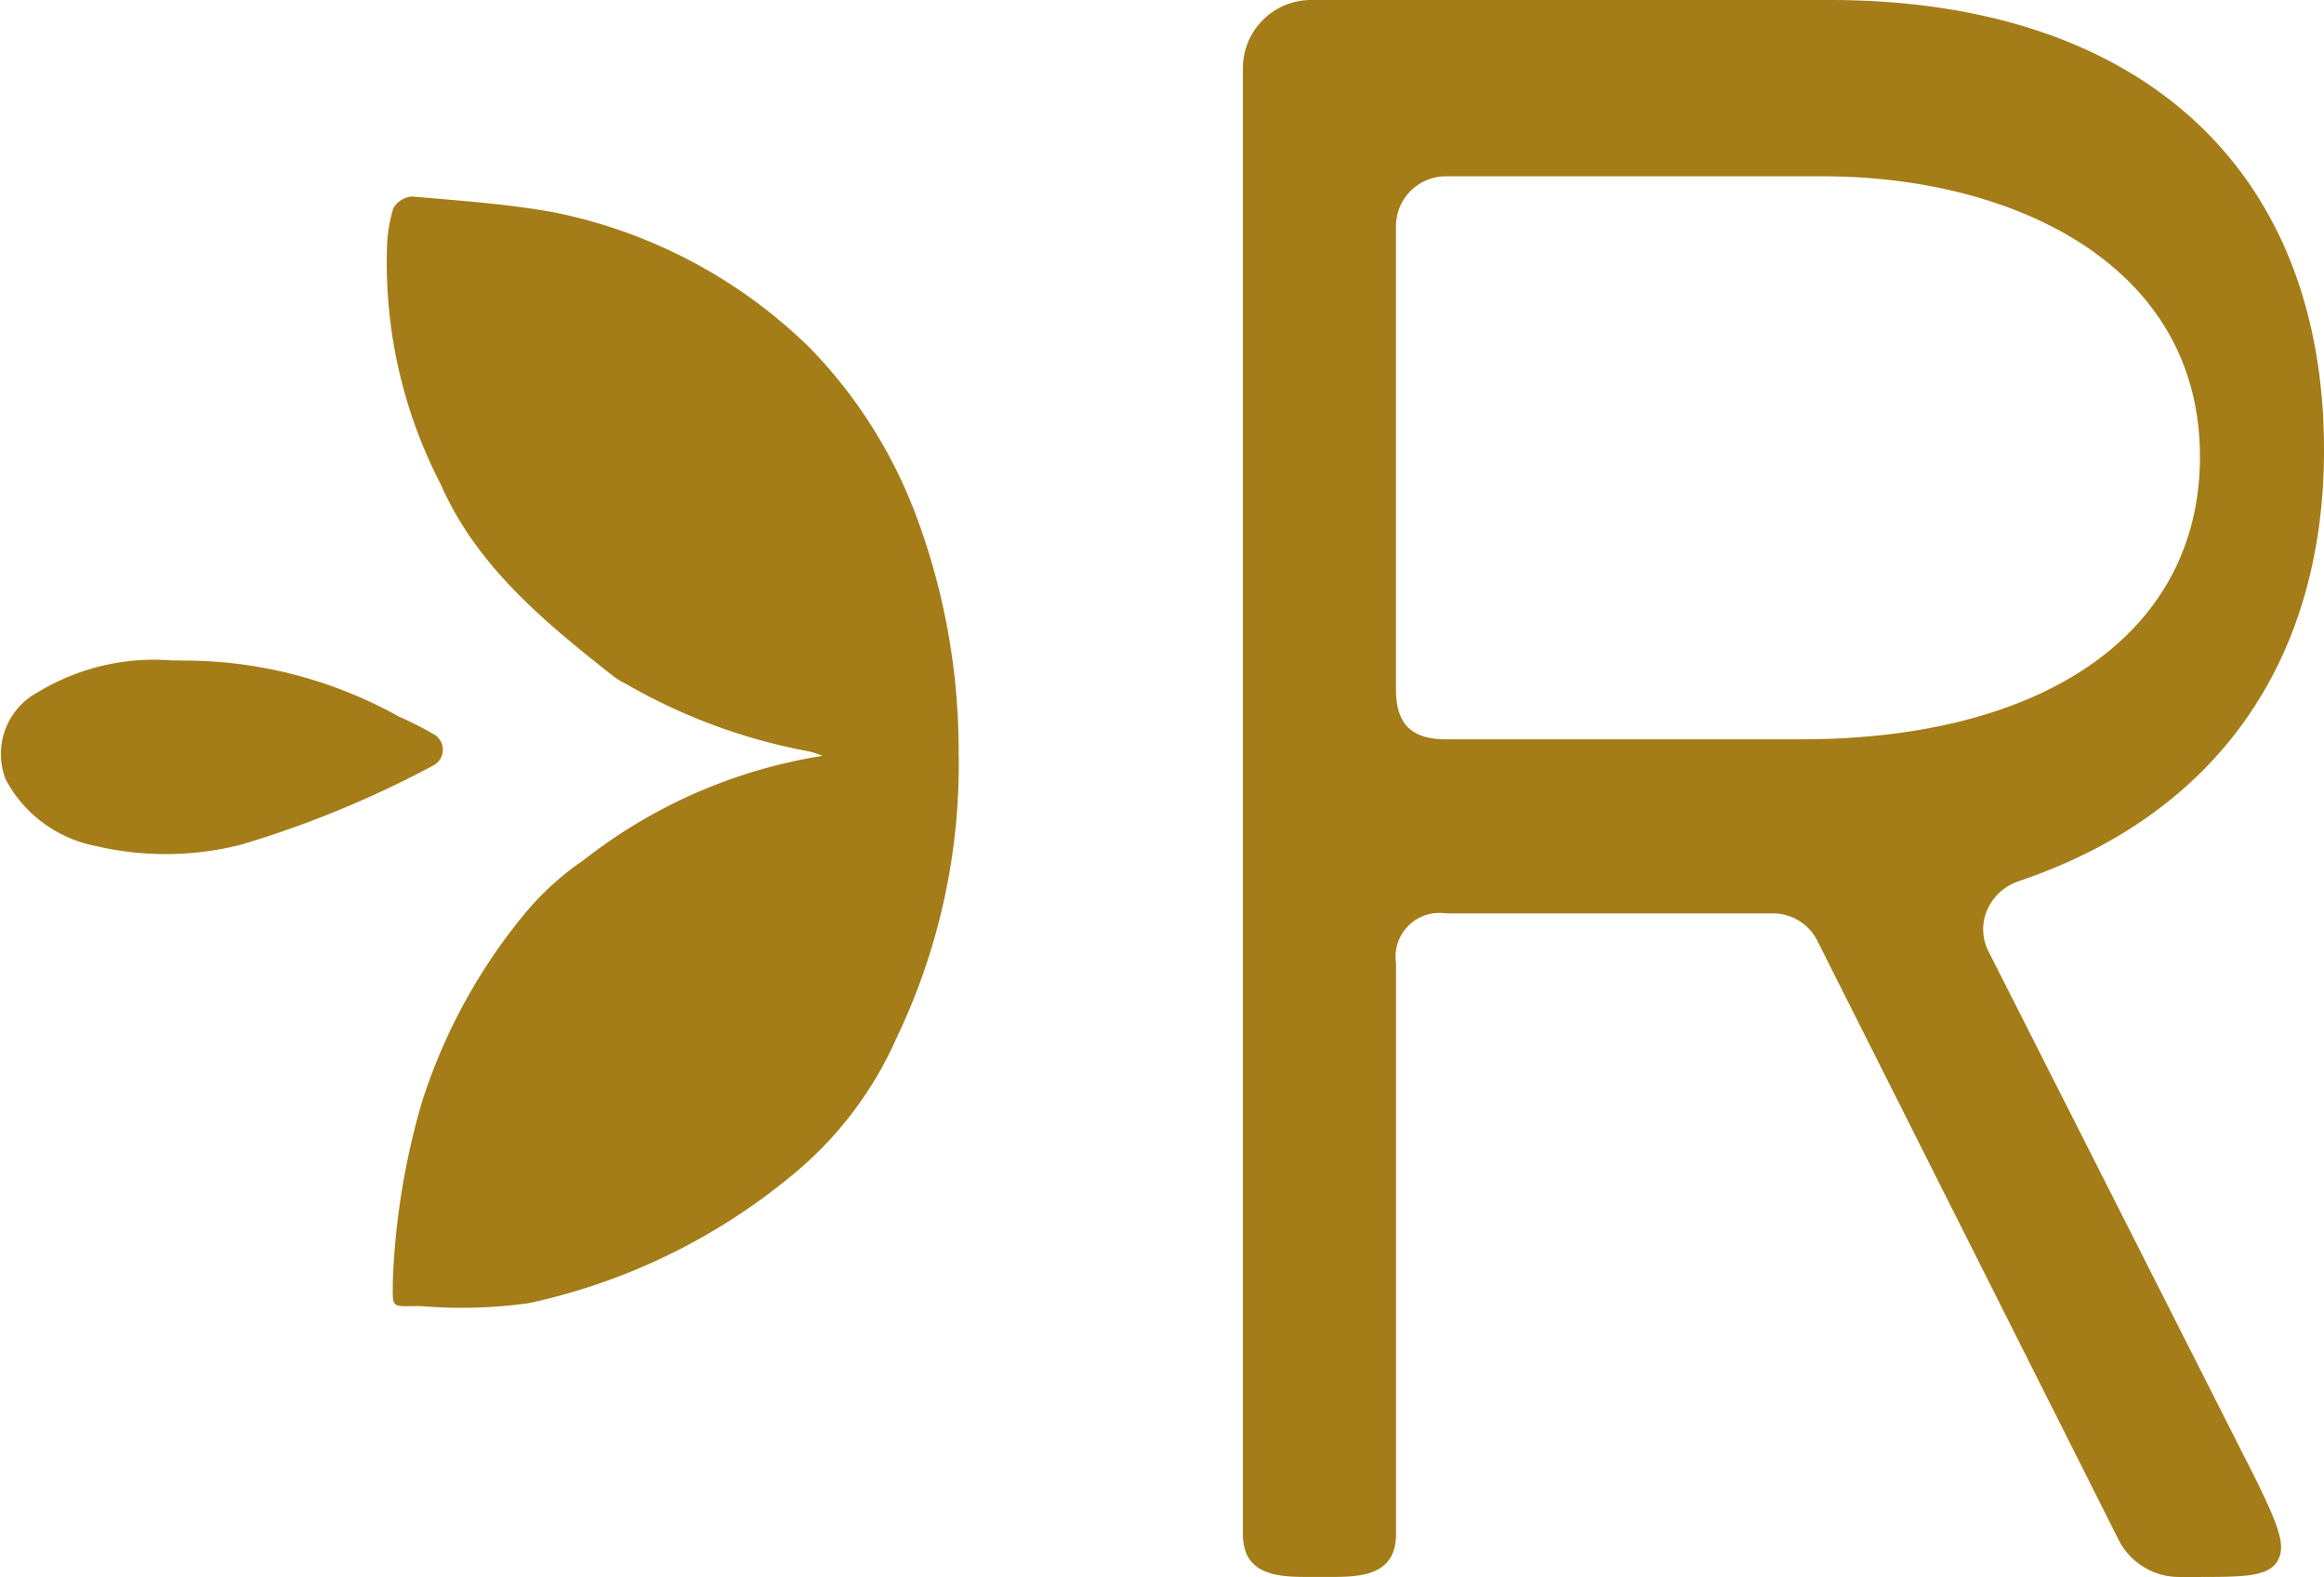
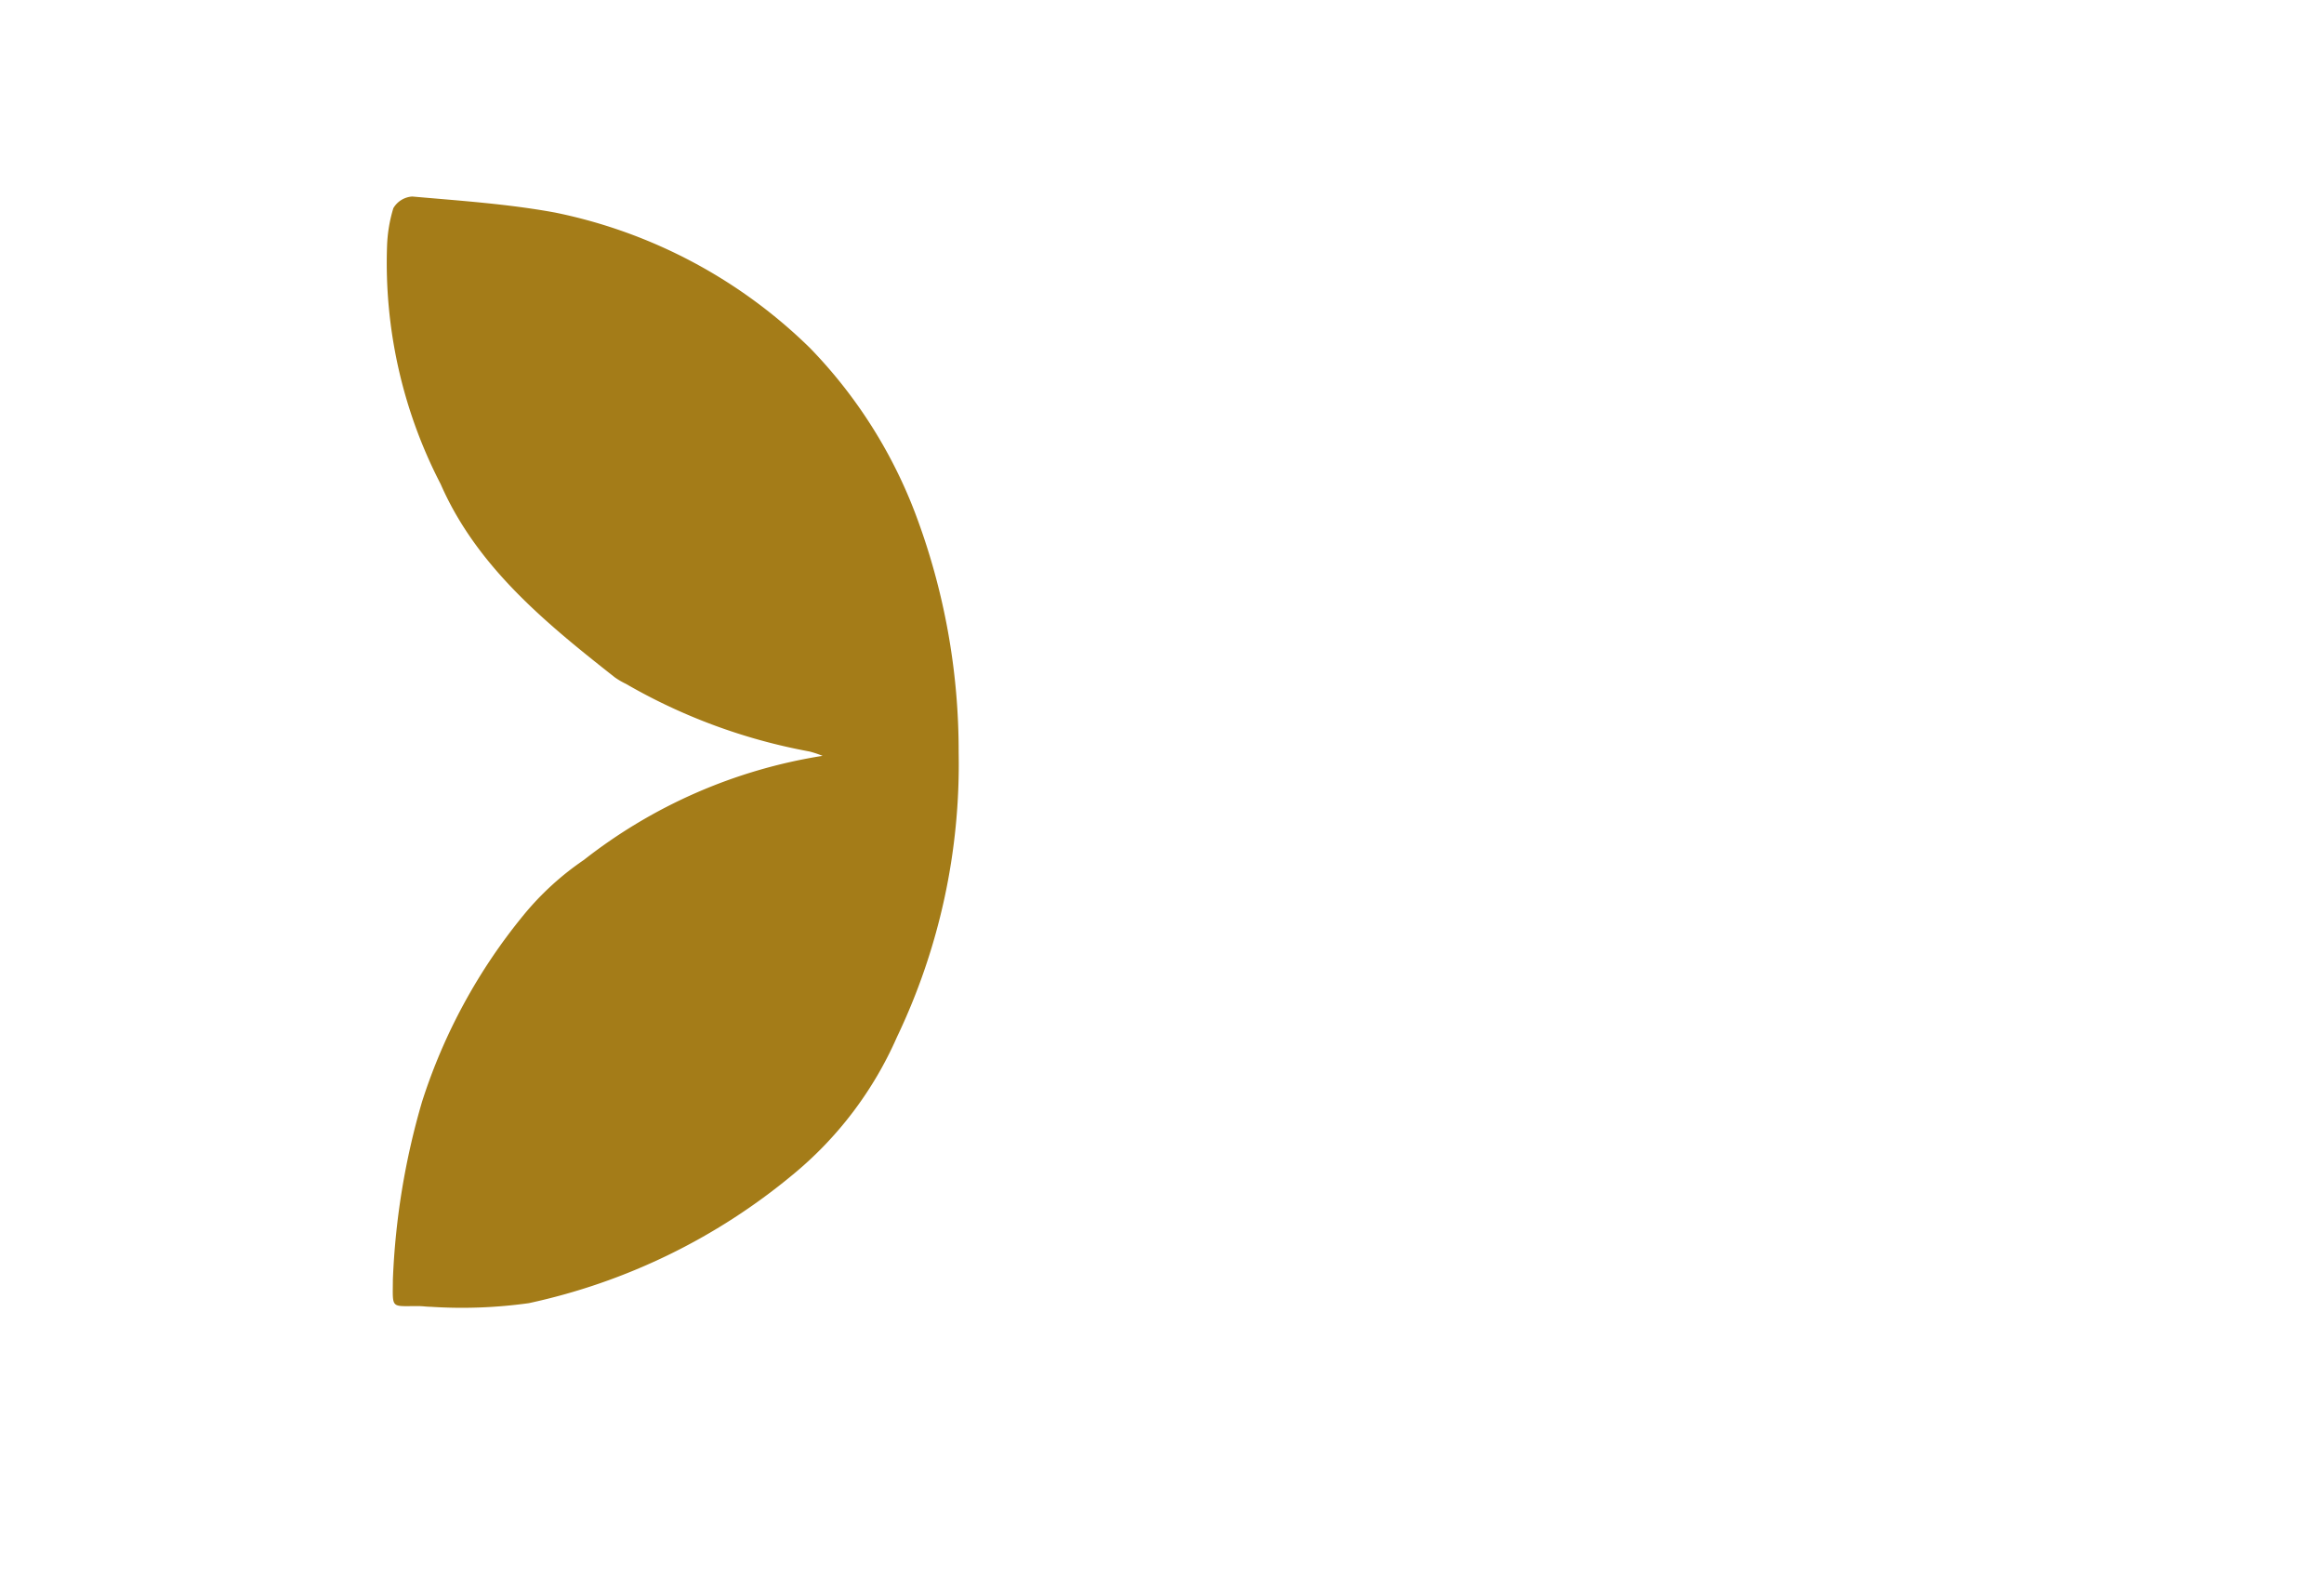
<svg xmlns="http://www.w3.org/2000/svg" viewBox="0 0 73.704 50" height="50" width="73.704">
  <g transform="translate(-0.001)" id="logo-footer-roseta">
    <path fill="#a47c18" transform="translate(-77.203 -39.338)" d="M103.295,63.305a3.109,3.109,0,0,0-.42-.14,18.21,18.21,0,0,1-5.823-2.146,2.347,2.347,0,0,1-.35-.205c-2.194-1.726-4.381-3.511-5.523-6.127a15.25,15.25,0,0,1-1.7-7.549,4.616,4.616,0,0,1,.2-1.2.75.75,0,0,1,.6-.369c1.514.134,3.039.234,4.532.509a16.136,16.136,0,0,1,8.087,4.3,15.346,15.346,0,0,1,3.332,5.235,21.312,21.312,0,0,1,1.377,7.582,20.051,20.051,0,0,1-1.96,9.031,11.761,11.761,0,0,1-3.312,4.366,19.545,19.545,0,0,1-8.358,4.064,15.328,15.328,0,0,1-3.119.115c-.118,0-.237-.019-.354-.021-.921-.008-.845.118-.84-.848a23.3,23.3,0,0,1,.925-5.633,17.94,17.94,0,0,1,3.231-5.931,9.051,9.051,0,0,1,1.9-1.734,16.421,16.421,0,0,1,7.564-3.3Z" data-name="Tracé 94" id="Tracé_94" />
-     <path fill="#a47c18" transform="translate(0 -132.076)" d="M5.693,153.021a13.964,13.964,0,0,1,6.945,1.769,11.493,11.493,0,0,1,1.085.547.565.565,0,0,1-.011,1.025,32.615,32.615,0,0,1-6.038,2.487,9.673,9.673,0,0,1-4.625.052,4.122,4.122,0,0,1-2.862-2.1,2.22,2.22,0,0,1,1.029-2.786,7.1,7.1,0,0,1,4.224-1c.085,0,.17,0,.254,0Z" data-name="Tracé 95" id="Tracé_95" />
-     <path fill="#a47c18" transform="translate(-248.751 0)" d="M312.774,27.938c6.243-2.1,9.682-6.95,9.682-13.672C322.456,5.333,316.6,0,306.781,0H290.33a2.163,2.163,0,0,0-2.16,2.161V48.643c0,1.356,1.2,1.356,2.16,1.356h.536c.962,0,2.16,0,2.16-1.356v-18.1a1.391,1.391,0,0,1,1.583-1.583h10.366a1.576,1.576,0,0,1,1.414.871l9.549,18.981A2.15,2.15,0,0,0,317.867,50h.479c1.543,0,2.317,0,2.626-.492s.018-1.172-.7-2.645l-8.455-16.695a1.536,1.536,0,0,1-.052-1.294,1.654,1.654,0,0,1,1.009-.934Zm5.748-13.457c0,5.526-4.85,8.96-12.66,8.96H294.607c-1.094,0-1.583-.488-1.583-1.583V7.173a1.584,1.584,0,0,1,1.583-1.583h11.962c5.949,0,11.953,2.749,11.953,8.891Z" data-name="Tracé 96" id="Tracé_96" />
  </g>
</svg>